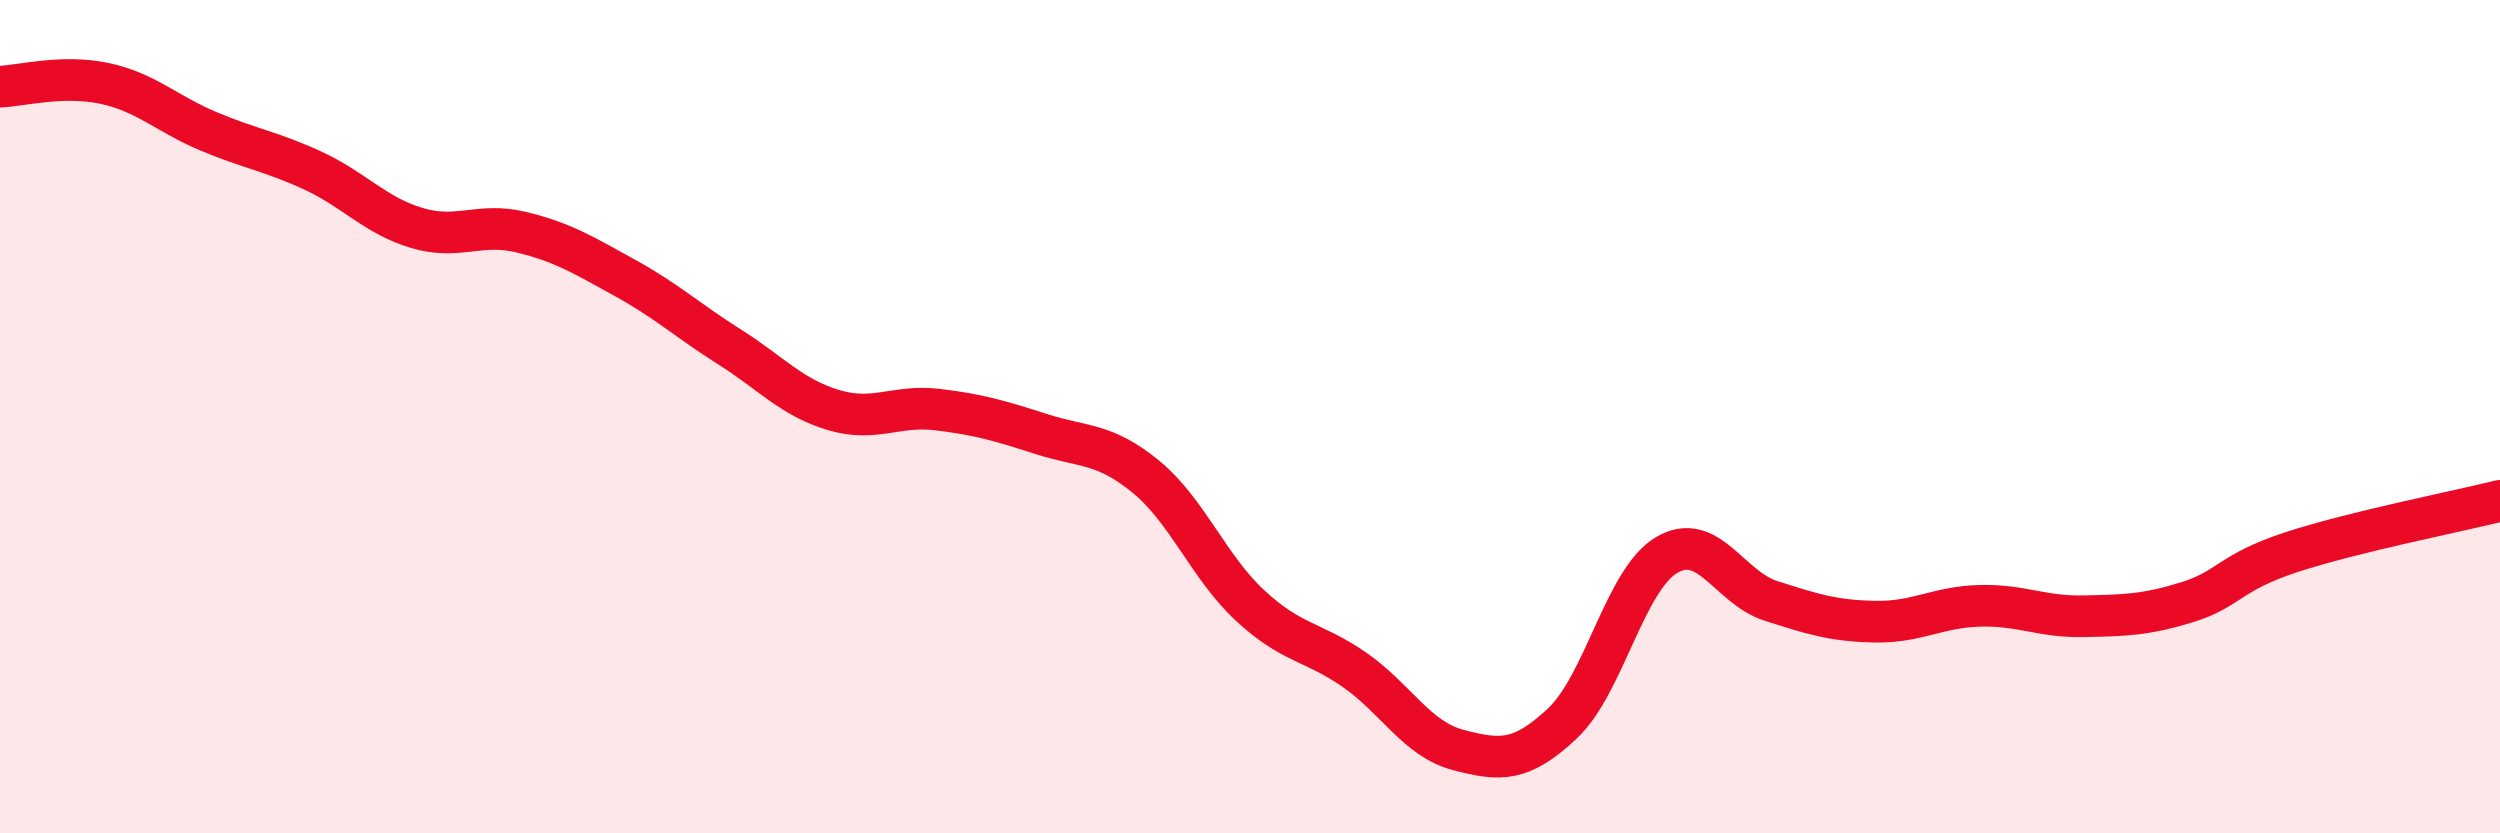
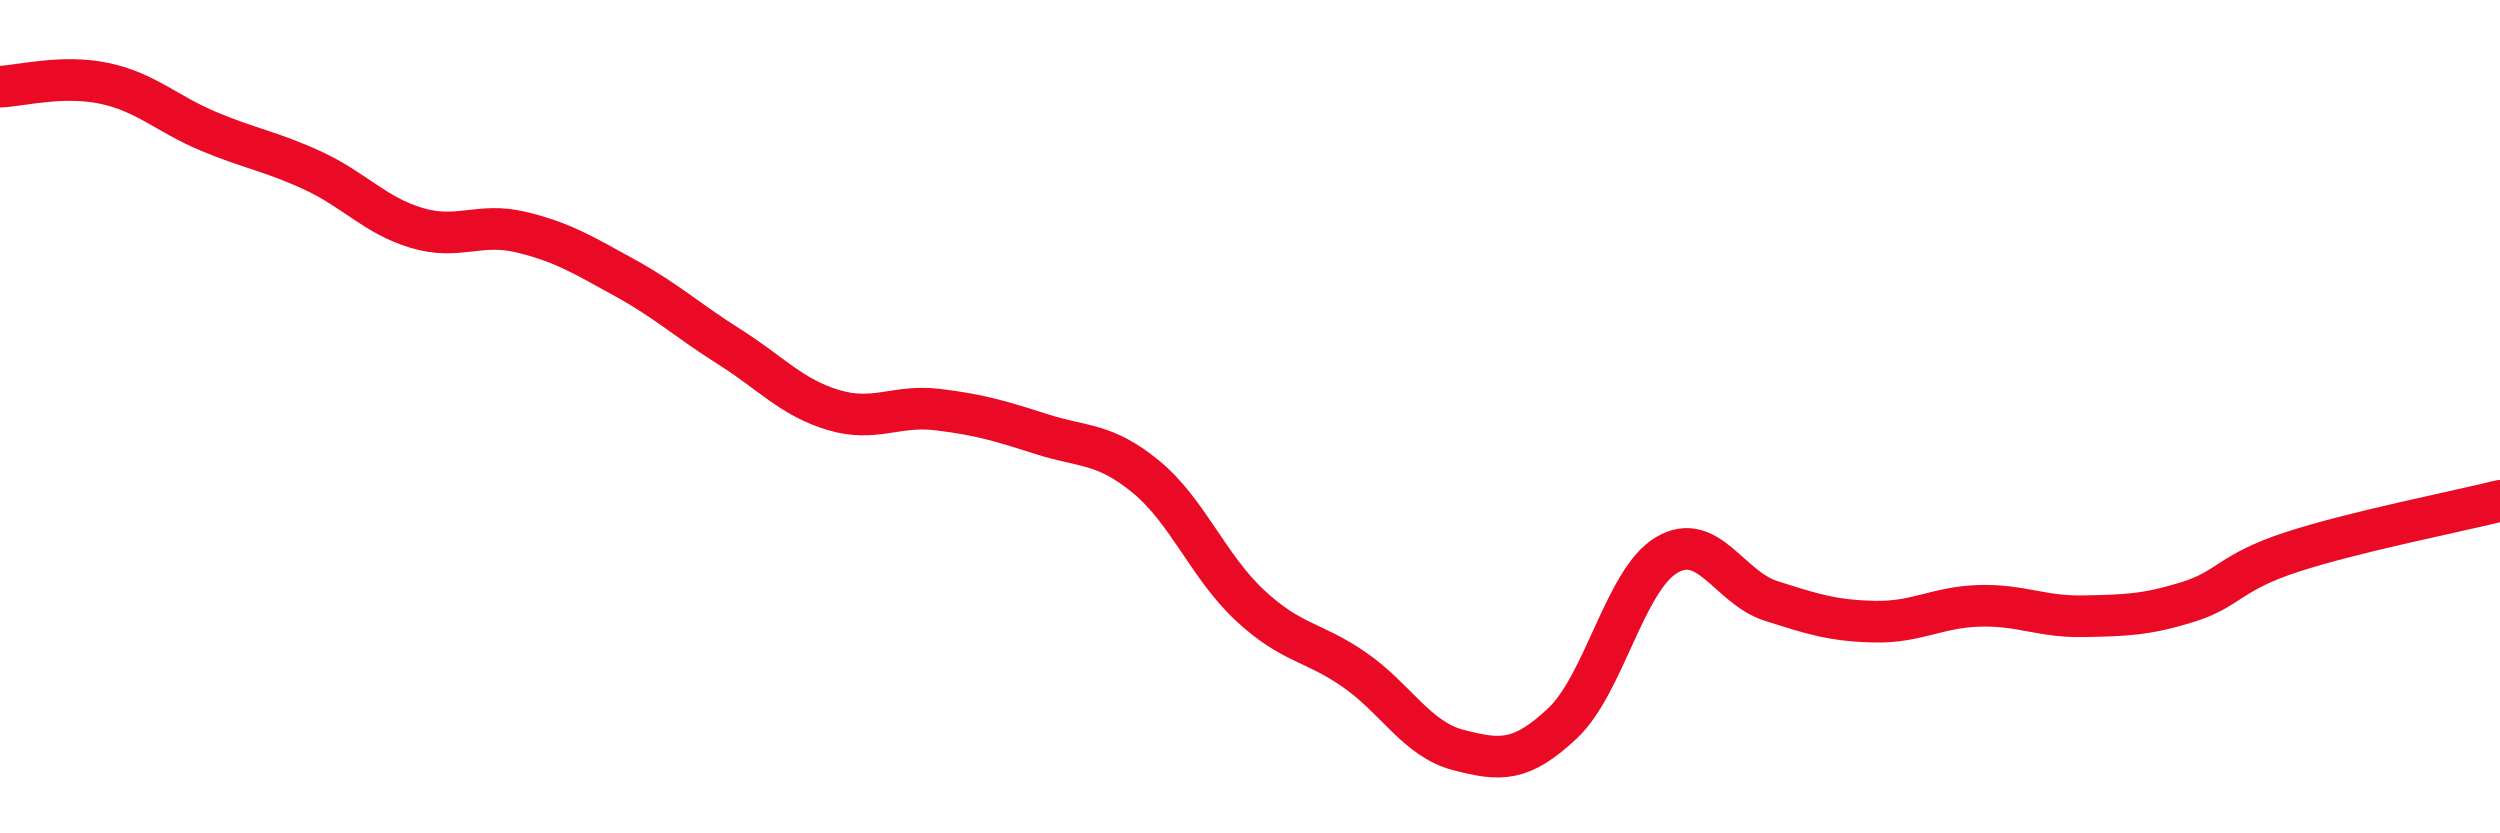
<svg xmlns="http://www.w3.org/2000/svg" width="60" height="20" viewBox="0 0 60 20">
-   <path d="M 0,2.08 C 0.5,2.06 1.5,1.79 2.5,2 C 3.5,2.21 4,2.73 5,3.15 C 6,3.57 6.5,3.63 7.5,4.09 C 8.5,4.55 9,5.17 10,5.47 C 11,5.77 11.5,5.33 12.5,5.57 C 13.5,5.81 14,6.12 15,6.67 C 16,7.22 16.5,7.69 17.5,8.32 C 18.5,8.95 19,9.54 20,9.84 C 21,10.14 21.5,9.71 22.5,9.83 C 23.5,9.95 24,10.1 25,10.42 C 26,10.74 26.5,10.62 27.5,11.44 C 28.5,12.26 29,13.6 30,14.53 C 31,15.46 31.5,15.38 32.5,16.07 C 33.5,16.76 34,17.74 35,18 C 36,18.26 36.5,18.3 37.5,17.36 C 38.5,16.42 39,13.91 40,13.32 C 41,12.73 41.5,14.1 42.5,14.42 C 43.5,14.74 44,14.9 45,14.92 C 46,14.94 46.5,14.57 47.5,14.54 C 48.5,14.51 49,14.81 50,14.79 C 51,14.77 51.5,14.76 52.5,14.45 C 53.5,14.14 53.5,13.74 55,13.25 C 56.5,12.76 59,12.27 60,12.02L60 20L0 20Z" fill="#EB0A25" opacity="0.1" stroke-linecap="round" stroke-linejoin="round" />
  <path d="M 0,2.08 C 0.5,2.06 1.5,1.79 2.5,2 C 3.5,2.21 4,2.73 5,3.15 C 6,3.57 6.5,3.63 7.5,4.09 C 8.5,4.55 9,5.17 10,5.47 C 11,5.77 11.5,5.33 12.5,5.57 C 13.5,5.81 14,6.12 15,6.67 C 16,7.22 16.5,7.69 17.5,8.32 C 18.5,8.95 19,9.54 20,9.84 C 21,10.14 21.5,9.71 22.5,9.83 C 23.5,9.95 24,10.1 25,10.42 C 26,10.74 26.5,10.62 27.5,11.44 C 28.5,12.26 29,13.6 30,14.53 C 31,15.46 31.5,15.38 32.5,16.07 C 33.5,16.76 34,17.74 35,18 C 36,18.26 36.5,18.3 37.5,17.36 C 38.5,16.42 39,13.91 40,13.32 C 41,12.73 41.5,14.1 42.5,14.42 C 43.5,14.74 44,14.9 45,14.92 C 46,14.94 46.5,14.57 47.5,14.54 C 48.5,14.51 49,14.81 50,14.79 C 51,14.77 51.5,14.76 52.5,14.45 C 53.5,14.14 53.5,13.74 55,13.25 C 56.5,12.76 59,12.27 60,12.02" stroke="#EB0A25" stroke-width="1" fill="none" stroke-linecap="round" stroke-linejoin="round" />
</svg>